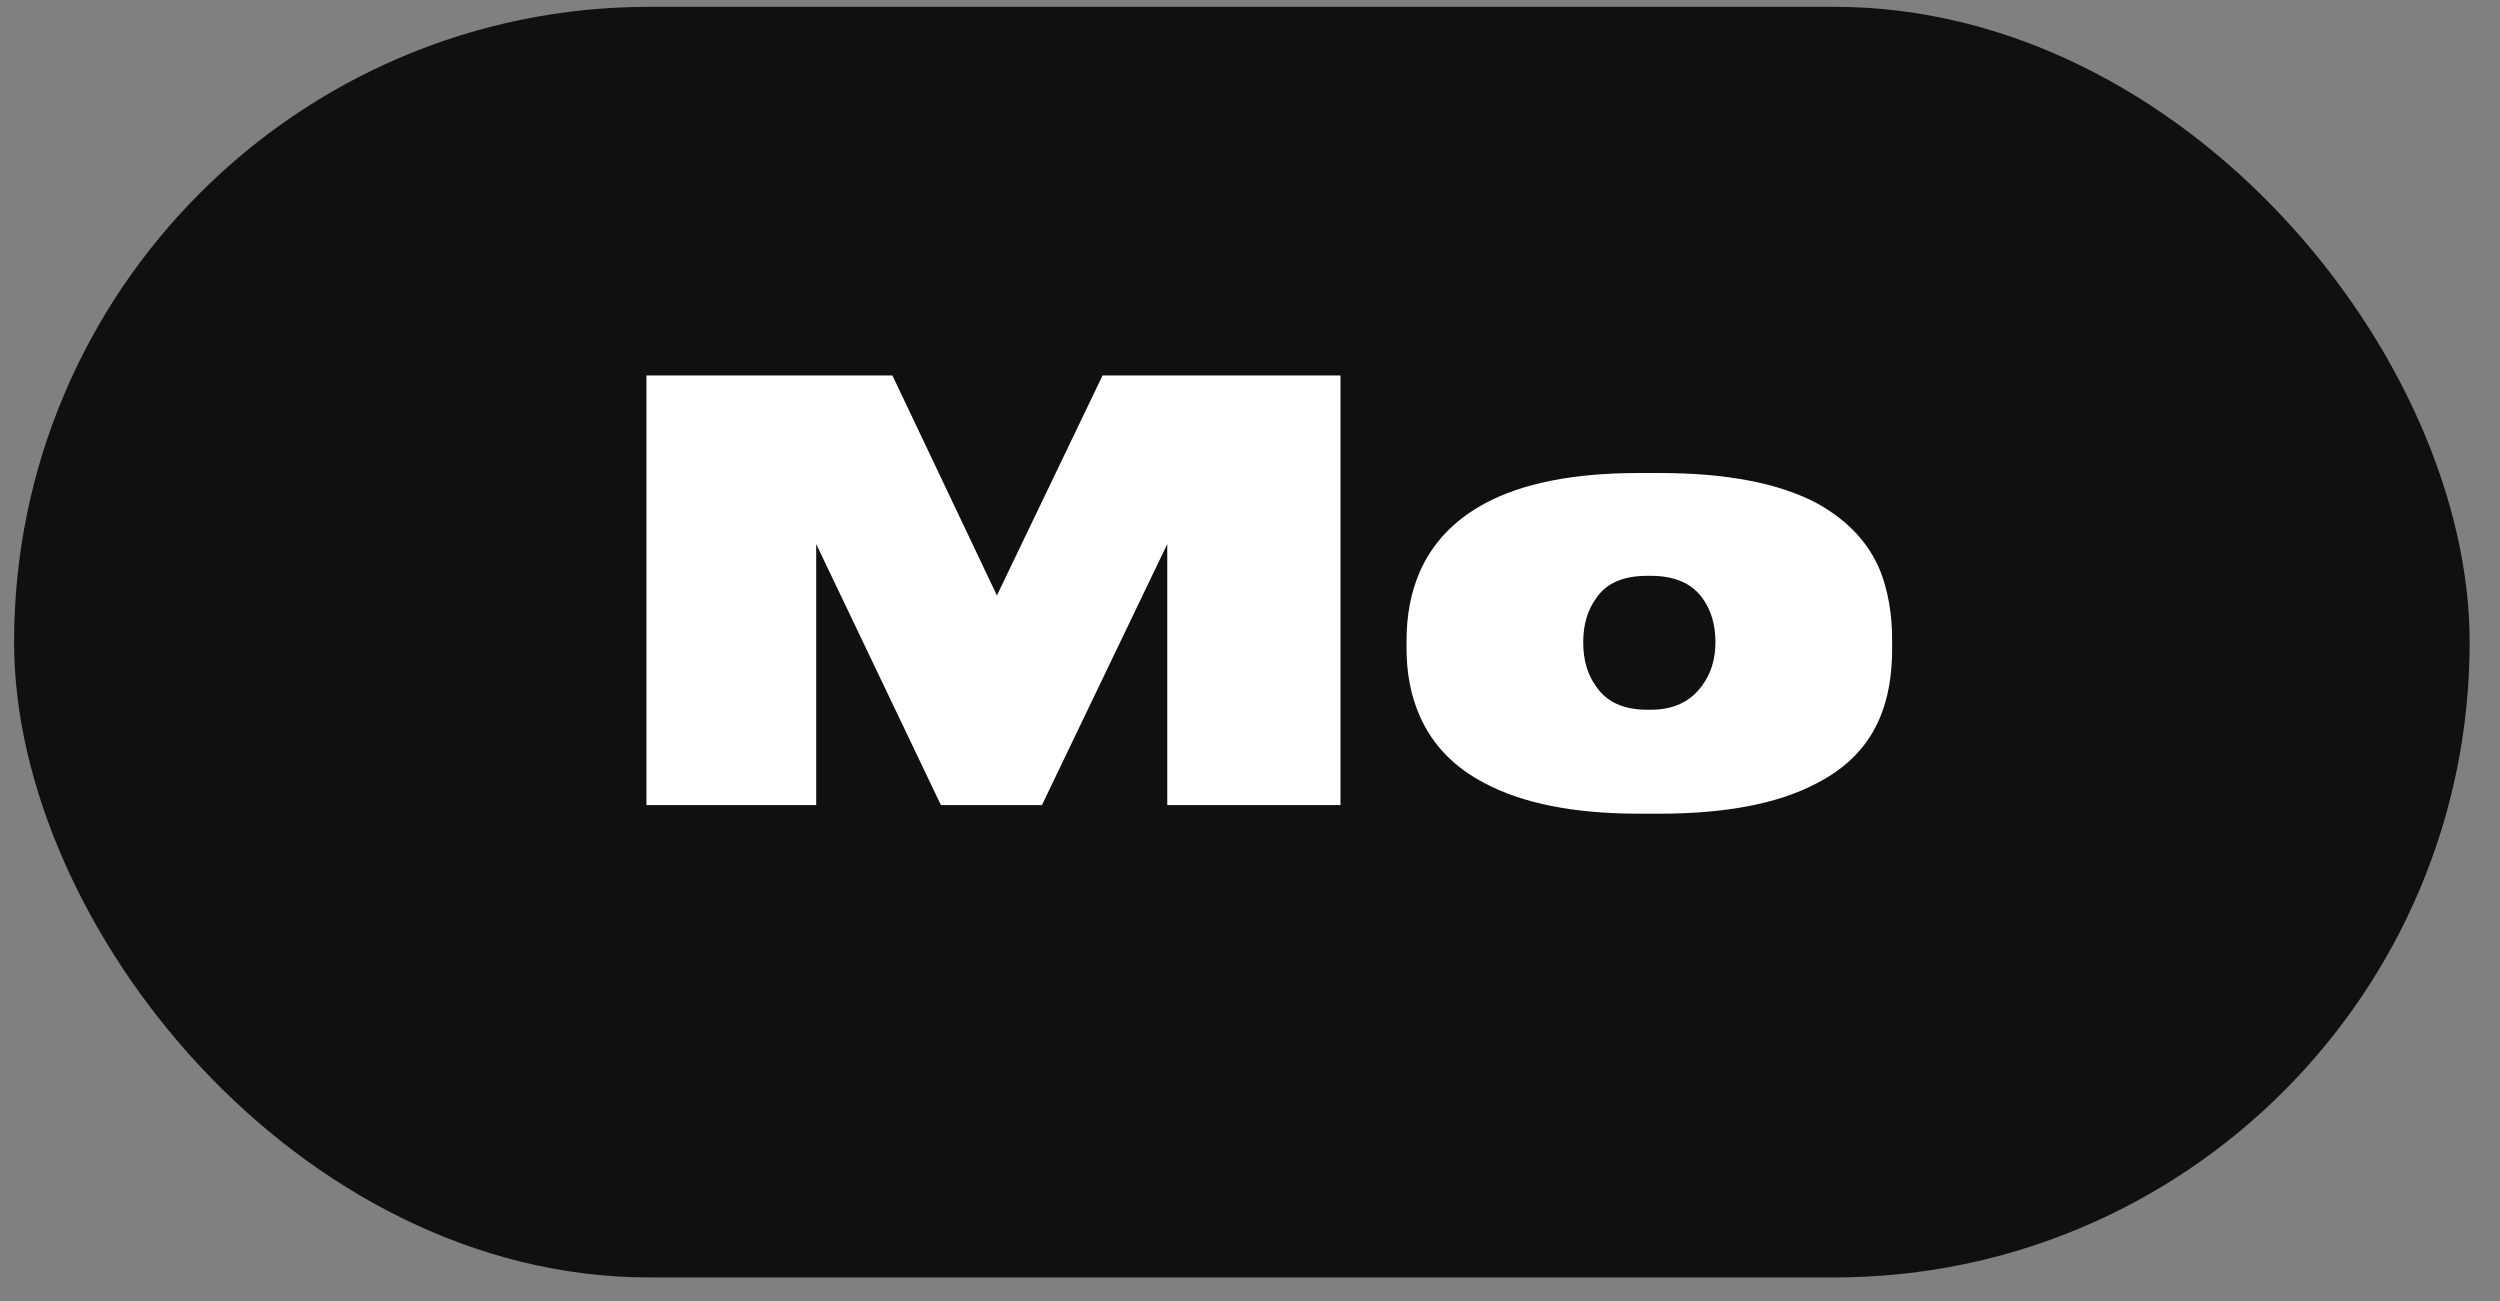
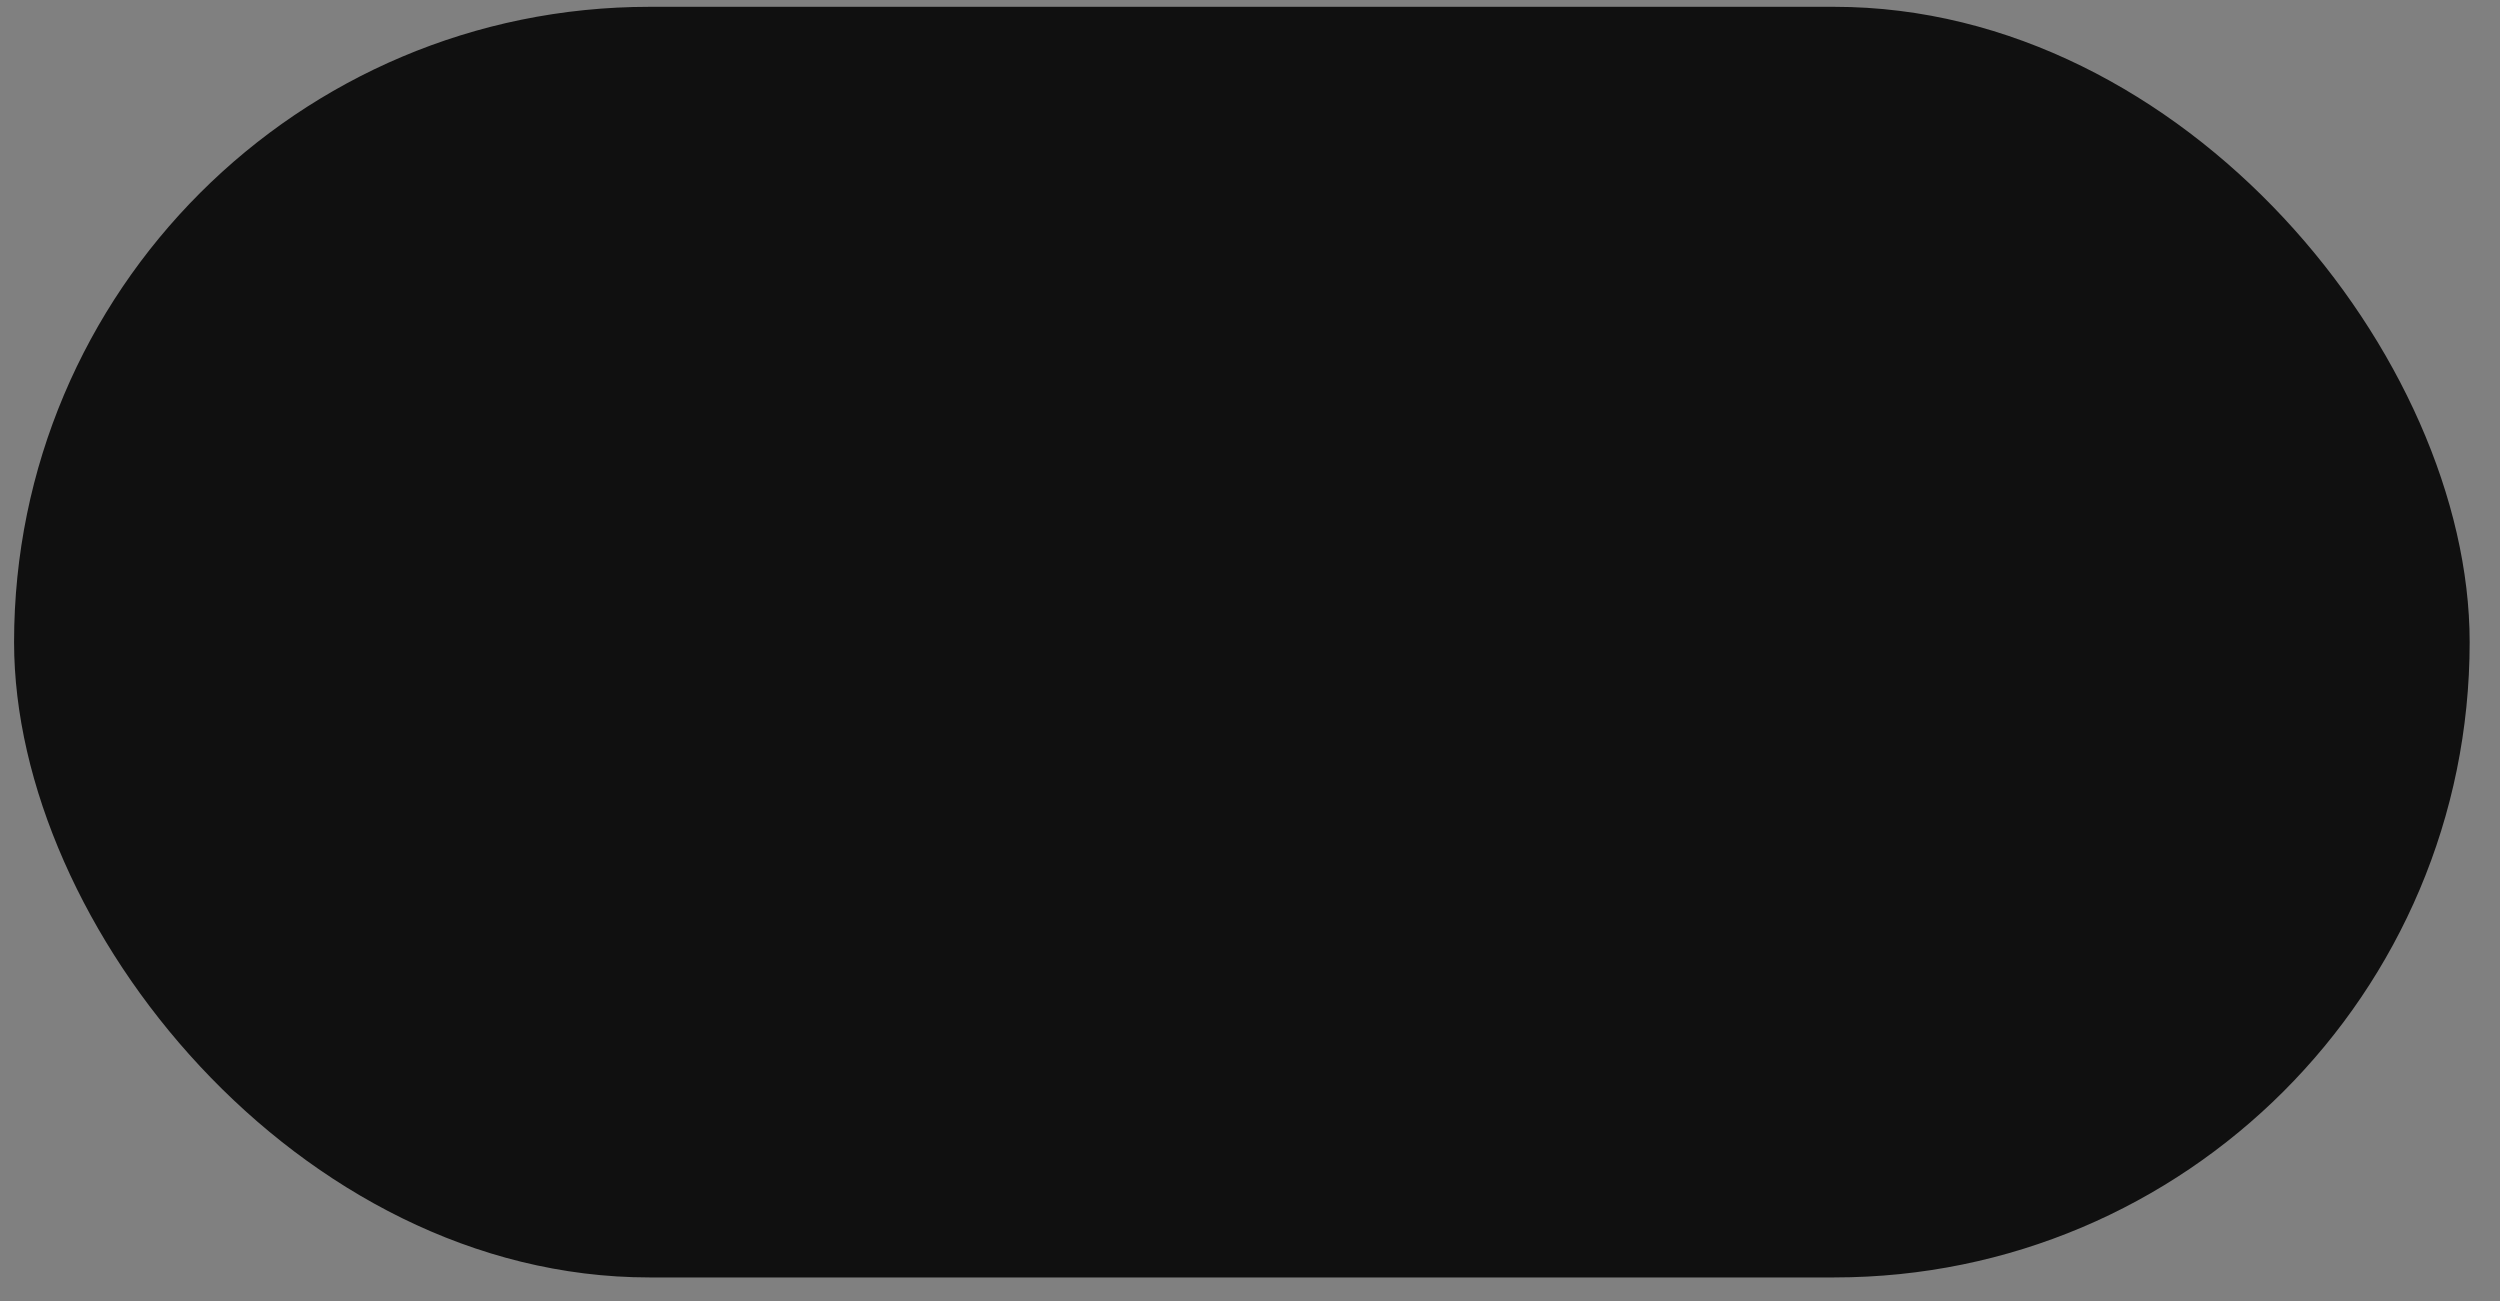
<svg xmlns="http://www.w3.org/2000/svg" width="73" height="38" viewBox="0 0 73 38" fill="none">
  <rect x="0" y="0" width="73" height="38" fill="#808080" stroke="none" />
  <rect x="0.411" y="0.199" width="71.703" height="37.102" rx="18.551" fill="#101010" />
-   <path d="M18.876 23.507V10.963H26.058L29.11 17.387L32.195 10.963H39.142V23.507H34.084V15.886L30.425 23.507H27.474L23.833 15.886V23.507H18.876ZM47.865 23.76C45.966 23.76 44.459 23.462 43.347 22.866C42.459 22.405 41.829 21.753 41.458 20.91C41.2 20.326 41.071 19.668 41.071 18.938V18.702C41.071 17.96 41.2 17.291 41.458 16.695C41.829 15.852 42.459 15.189 43.347 14.706C44.448 14.11 45.949 13.812 47.848 13.812H48.455C50.422 13.812 51.962 14.11 53.075 14.706C53.974 15.212 54.587 15.875 54.913 16.695C55.137 17.28 55.25 17.943 55.25 18.685V18.955C55.25 19.708 55.137 20.36 54.913 20.91C54.575 21.753 53.957 22.405 53.058 22.866C51.945 23.462 50.405 23.76 48.438 23.76H47.865ZM48.202 20.725C48.865 20.725 49.366 20.489 49.703 20.017C49.961 19.668 50.091 19.247 50.091 18.752C50.091 18.235 49.961 17.803 49.703 17.454C49.388 17.027 48.888 16.814 48.202 16.814H48.101C47.404 16.814 46.91 17.027 46.618 17.454C46.359 17.803 46.23 18.235 46.23 18.752C46.23 19.269 46.353 19.697 46.601 20.034C46.904 20.494 47.404 20.725 48.101 20.725H48.202Z" fill="white" />
</svg>